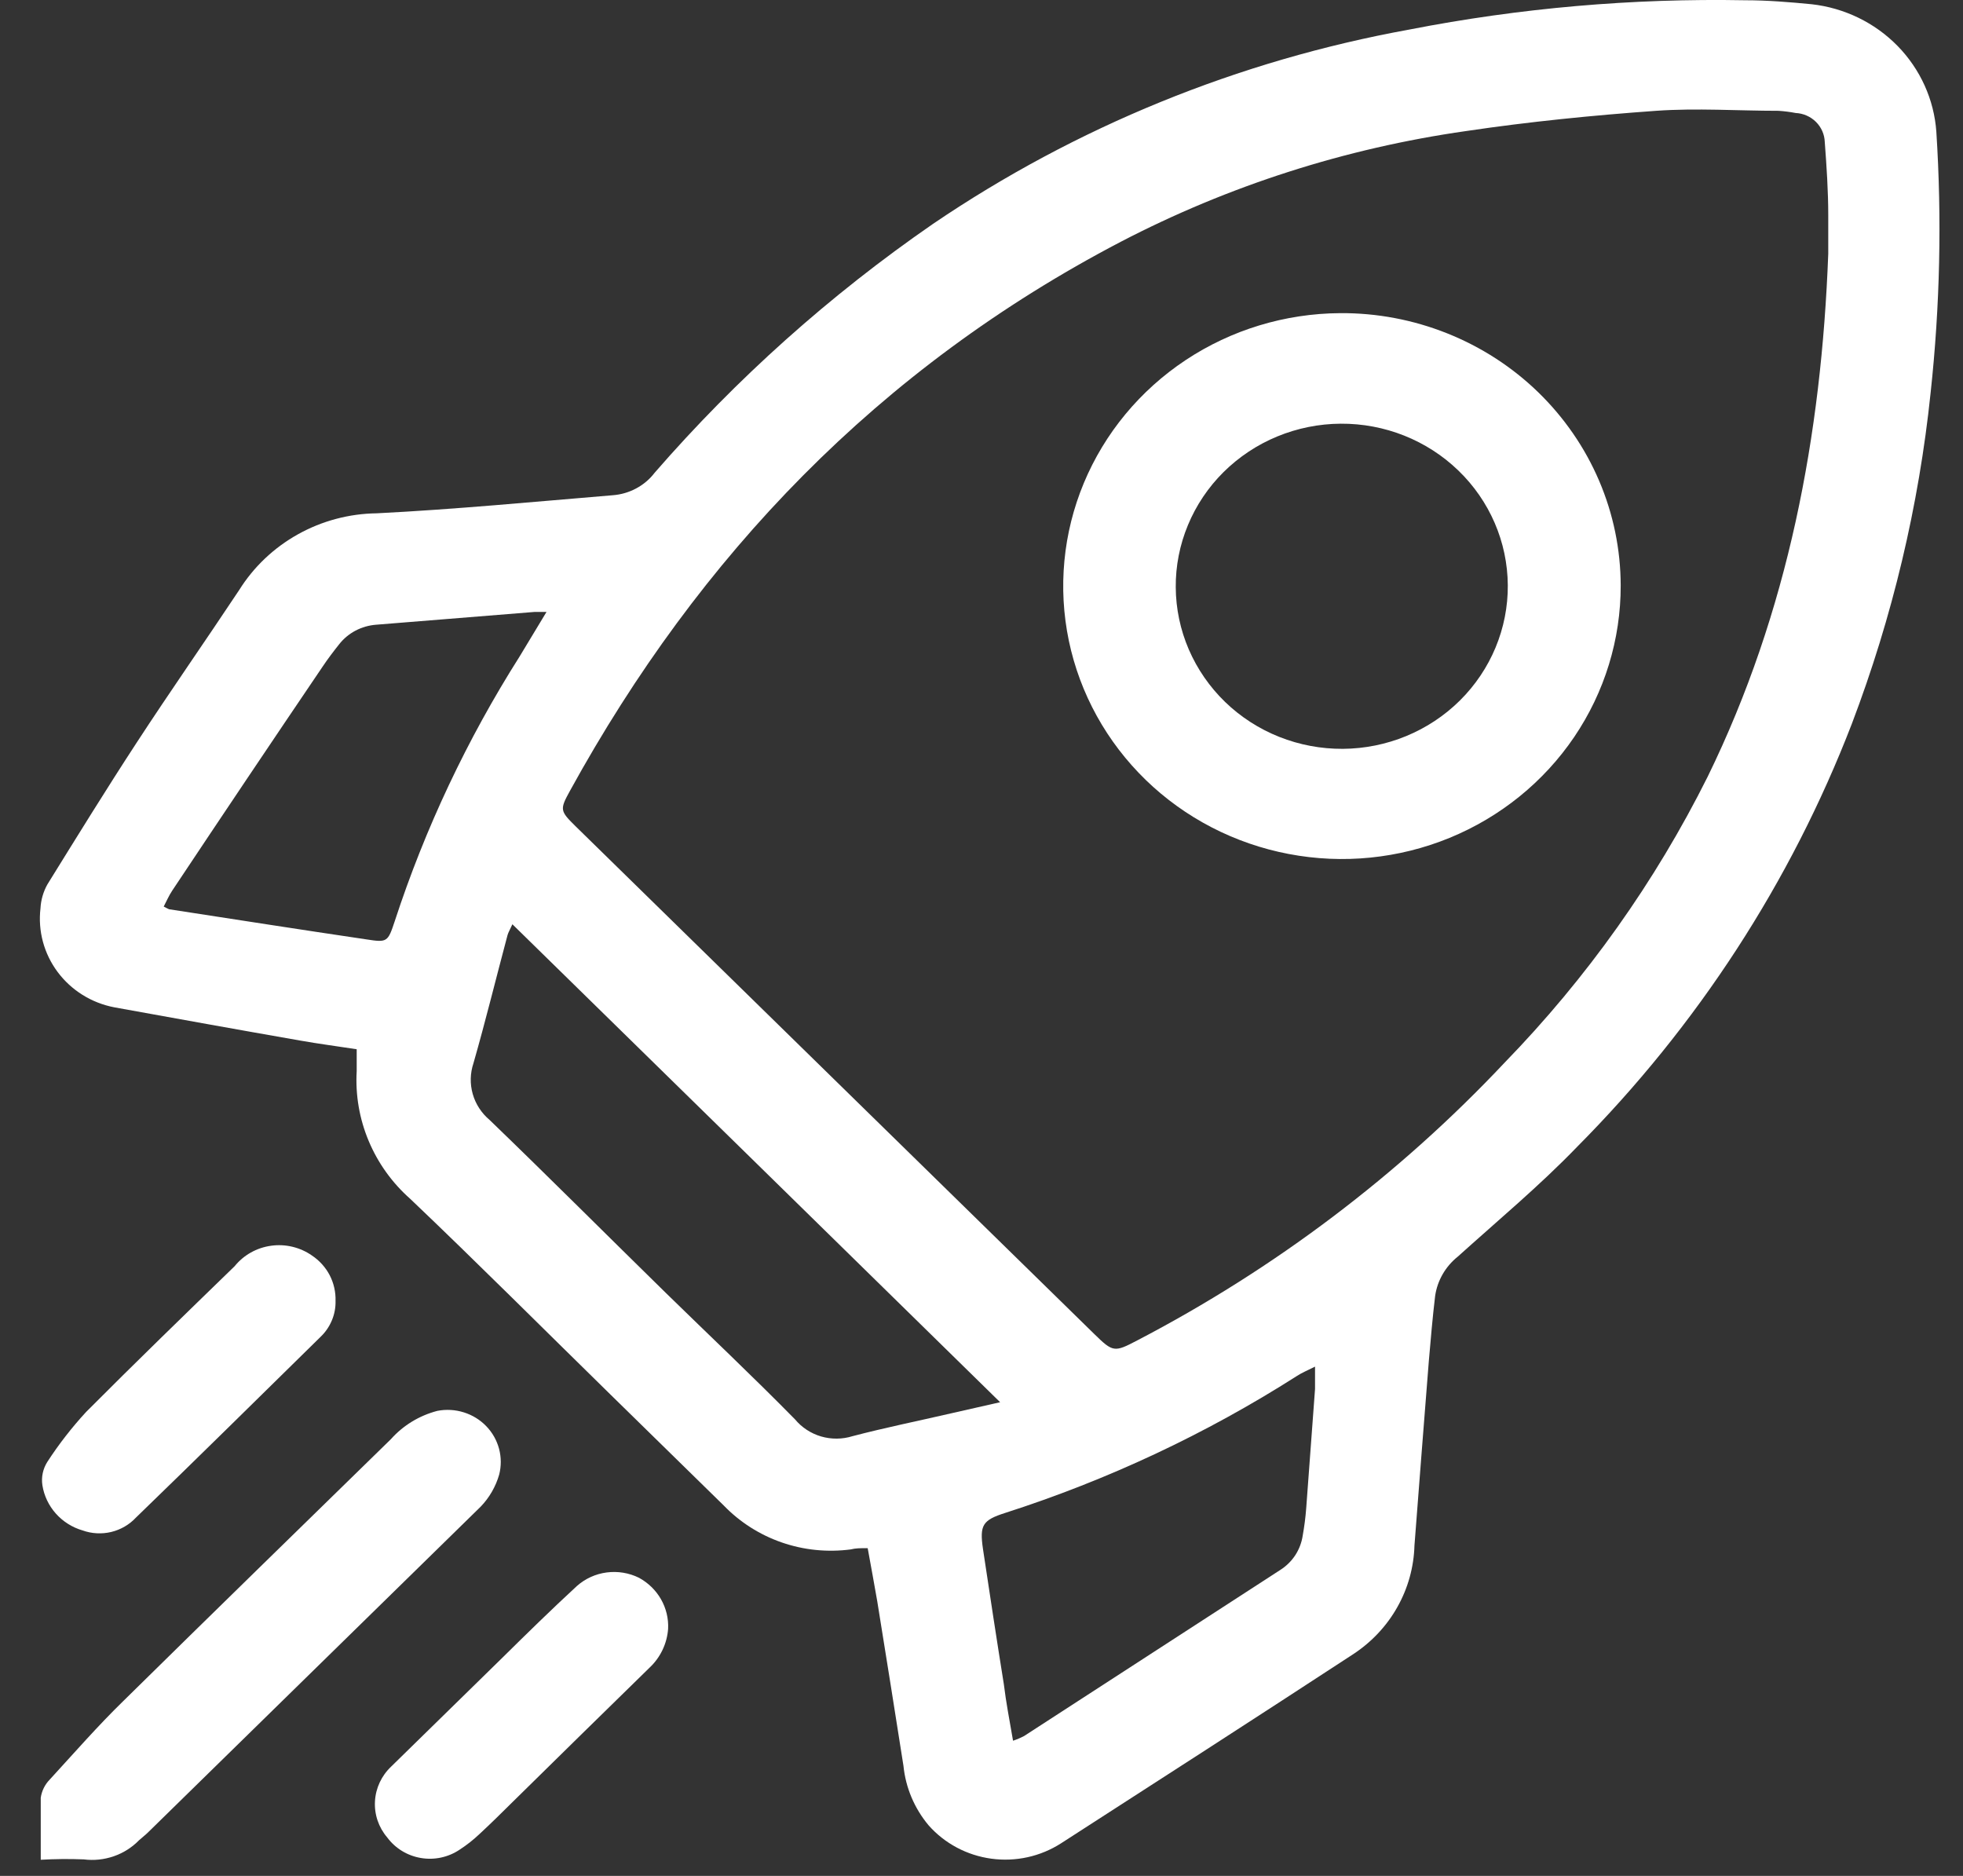
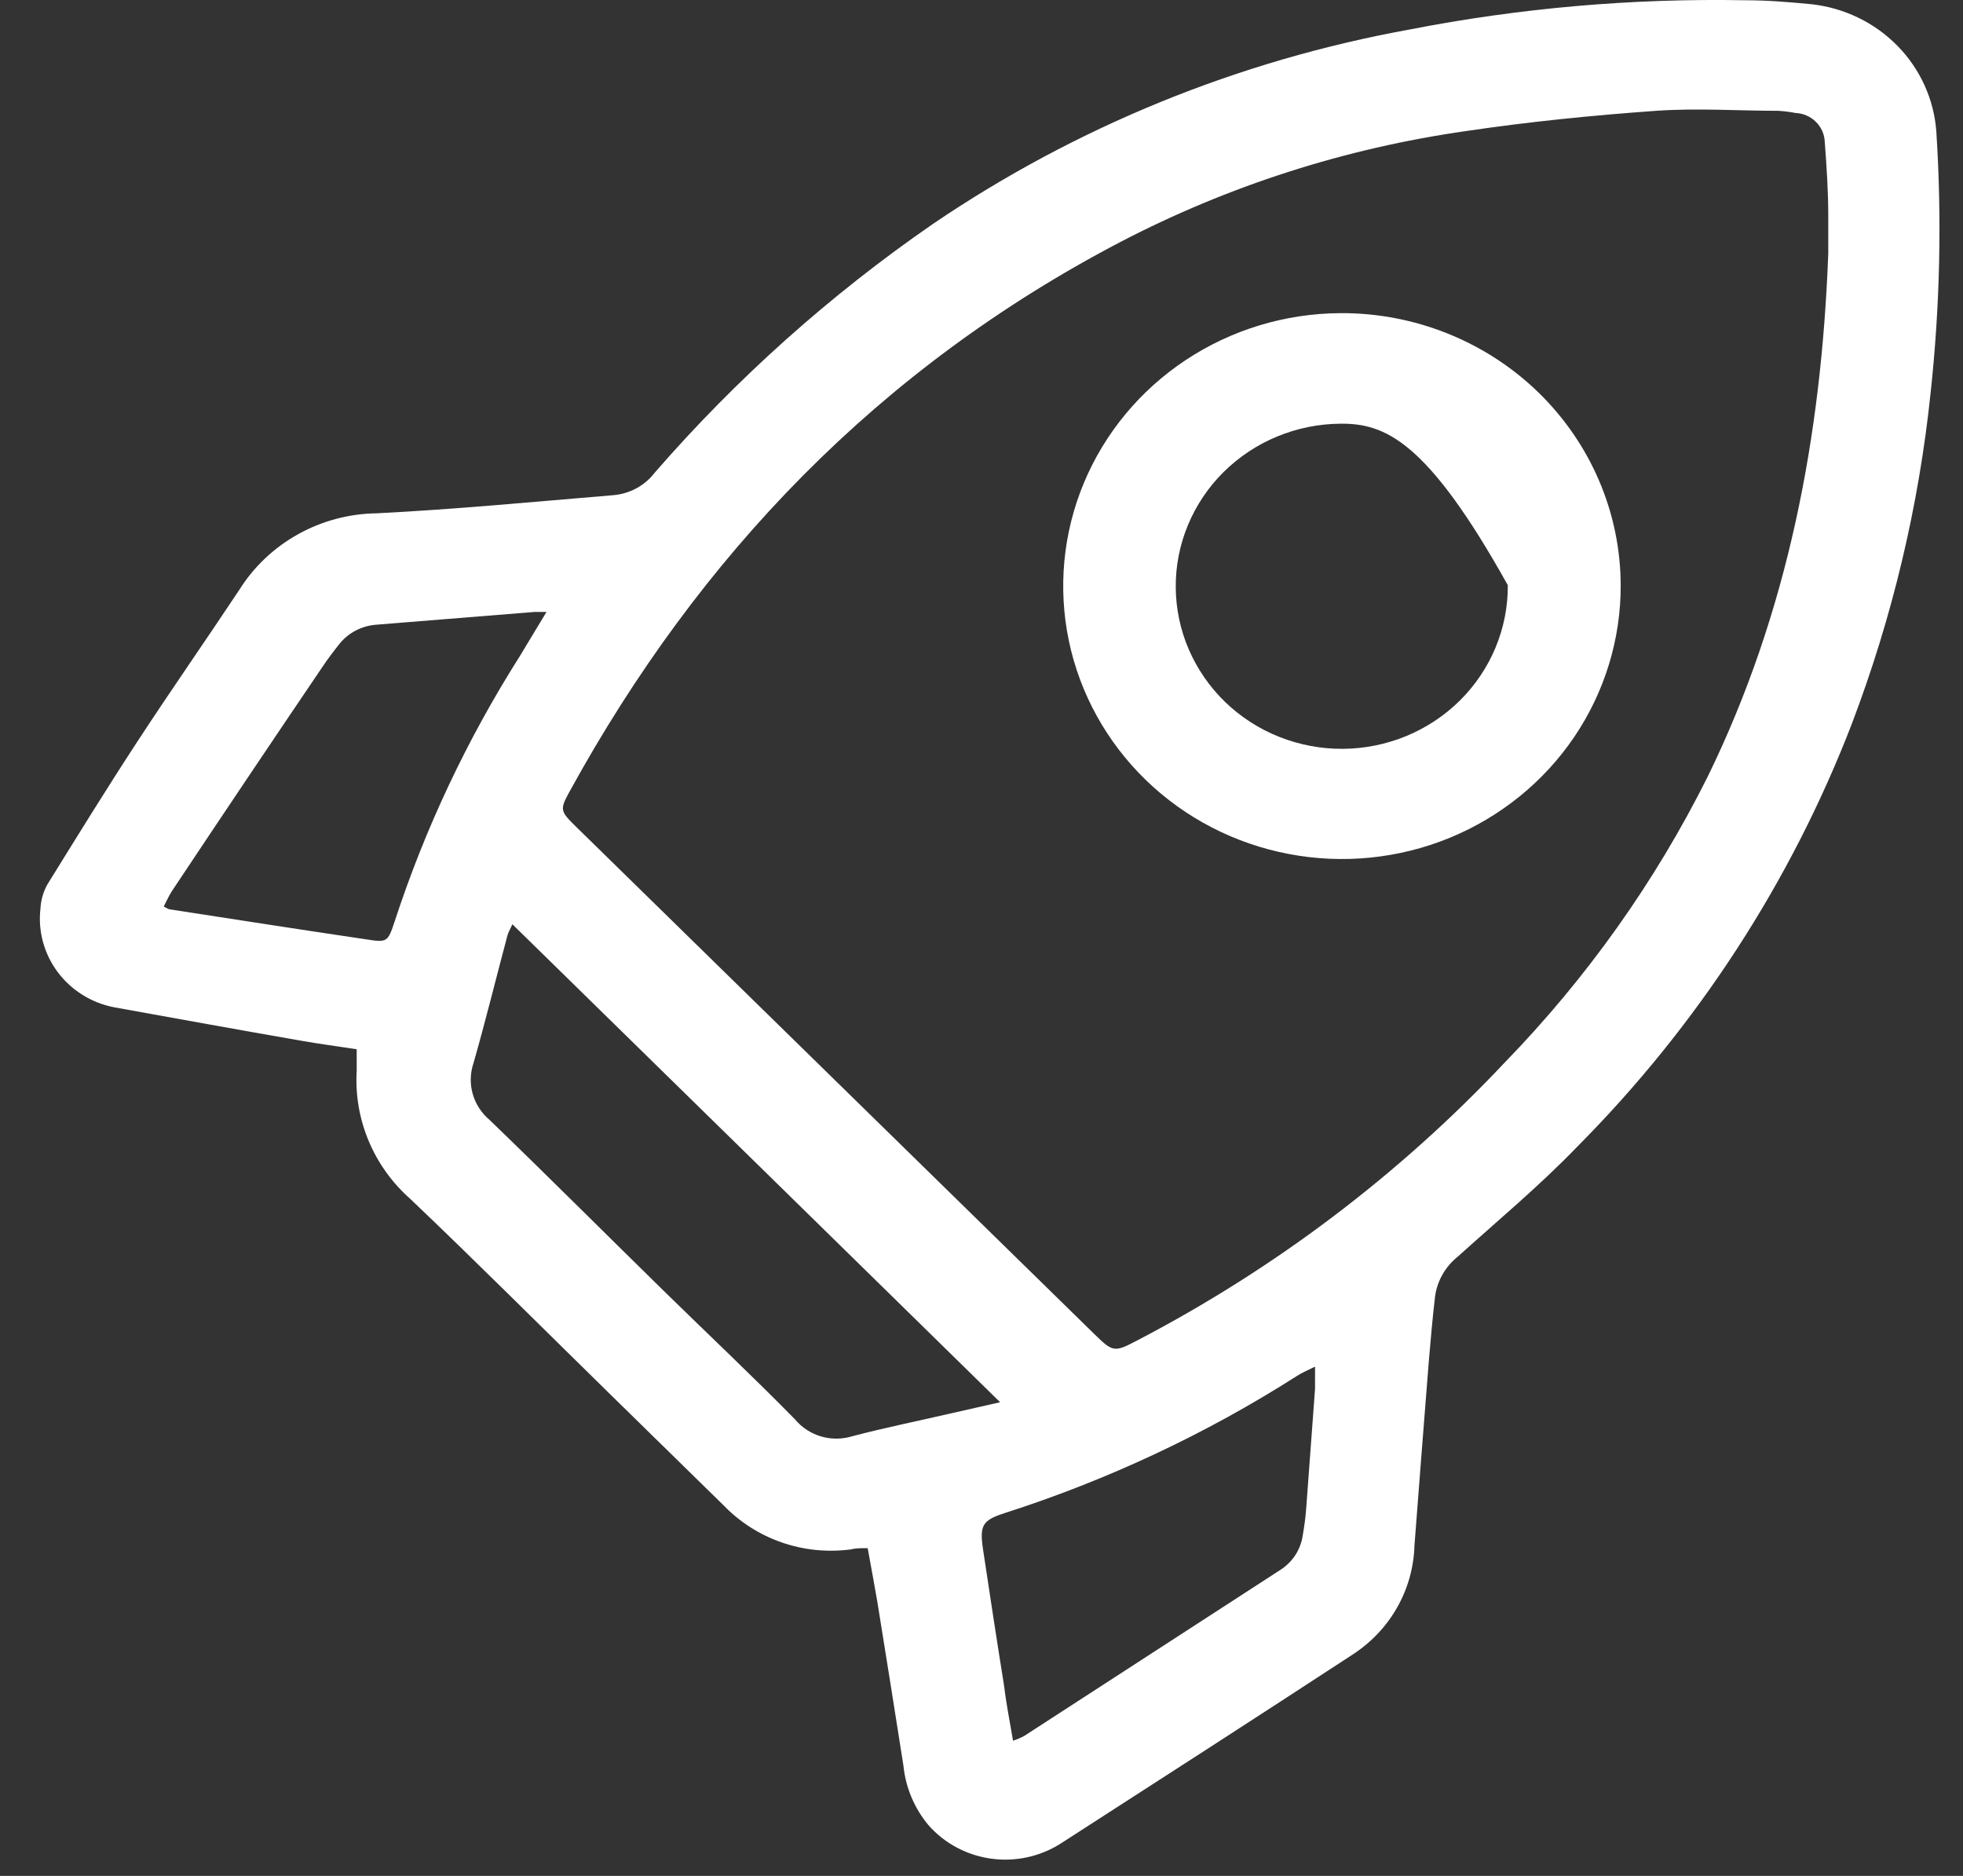
<svg xmlns="http://www.w3.org/2000/svg" width="45" height="43" viewBox="0 0 45 43" fill="none">
  <rect x="0" y="0" width="45" height="43" fill="#333333" stroke="none" />
  <path d="M19.891 35.487C19.726 35.487 19.612 35.487 19.502 35.516C18.97 35.586 18.429 35.532 17.923 35.357C17.417 35.182 16.961 34.892 16.592 34.51L13.979 31.951C12.456 30.46 10.951 28.953 9.407 27.483C8.991 27.116 8.665 26.662 8.452 26.154C8.239 25.647 8.145 25.099 8.177 24.552C8.177 24.395 8.177 24.237 8.177 24.051C7.72 23.98 7.301 23.927 6.882 23.852C5.462 23.604 4.041 23.347 2.62 23.09C2.098 22.99 1.634 22.7 1.321 22.28C1.007 21.859 0.867 21.338 0.928 20.821C0.938 20.63 0.992 20.443 1.085 20.275C1.757 19.19 2.429 18.101 3.127 17.032C3.897 15.852 4.705 14.697 5.483 13.525C5.814 12.995 6.277 12.556 6.829 12.248C7.38 11.94 8.003 11.774 8.637 11.766C10.443 11.675 12.245 11.501 14.046 11.352C14.234 11.338 14.417 11.285 14.583 11.196C14.748 11.108 14.893 10.986 15.006 10.838C16.88 8.681 19.024 6.764 21.388 5.132C24.666 2.907 28.389 1.388 32.311 0.677C34.843 0.183 37.422 -0.042 40.004 0.006C40.516 0.006 41.023 0.048 41.53 0.097C42.281 0.181 42.977 0.519 43.5 1.053C44.022 1.587 44.337 2.283 44.389 3.021C44.517 5.014 44.473 7.014 44.258 9C43.988 11.595 43.382 14.145 42.452 16.59C41.055 20.215 38.908 23.519 36.147 26.295C35.301 27.173 34.337 27.976 33.419 28.804C33.136 29.03 32.95 29.353 32.899 29.707C32.84 30.2 32.798 30.697 32.755 31.193C32.645 32.605 32.531 34.017 32.425 35.429C32.411 35.923 32.277 36.405 32.033 36.838C31.79 37.27 31.444 37.639 31.026 37.914C28.797 39.371 26.56 40.812 24.323 42.253C23.851 42.556 23.284 42.681 22.725 42.605C22.166 42.529 21.655 42.257 21.286 41.839C20.961 41.45 20.761 40.976 20.711 40.477C20.514 39.221 20.314 37.965 20.111 36.709C20.047 36.332 19.971 35.934 19.891 35.487ZM41.911 5.816C41.911 5.518 41.911 5.228 41.911 4.938C41.911 4.375 41.873 3.812 41.831 3.253C41.825 3.08 41.752 2.916 41.629 2.794C41.505 2.671 41.338 2.598 41.163 2.59C41.034 2.565 40.904 2.549 40.773 2.54C39.839 2.54 38.896 2.474 37.965 2.54C36.511 2.644 35.056 2.789 33.609 3.004C30.841 3.398 28.163 4.257 25.693 5.542C20.145 8.441 16.034 12.73 13.069 18.122C12.828 18.56 12.833 18.585 13.205 18.95L25.092 30.585C25.515 30.999 25.549 30.999 26.069 30.726C29.224 29.082 32.072 26.929 34.493 24.357C36.376 22.419 37.945 20.21 39.145 17.807C40.998 14.018 41.755 9.977 41.911 5.816ZM22.927 32.142C19.172 28.461 15.48 24.842 11.746 21.186C11.687 21.318 11.653 21.372 11.636 21.43C11.374 22.411 11.133 23.397 10.854 24.37C10.777 24.599 10.771 24.845 10.837 25.077C10.903 25.309 11.039 25.517 11.226 25.674C12.583 26.982 13.915 28.316 15.264 29.637C16.25 30.601 17.256 31.549 18.225 32.535C18.38 32.721 18.588 32.858 18.824 32.927C19.059 32.995 19.31 32.993 19.544 32.92C20.288 32.725 21.045 32.572 21.798 32.398L22.927 32.142ZM12.528 14.027C12.38 14.027 12.317 14.027 12.253 14.027L8.621 14.32C8.455 14.333 8.295 14.379 8.149 14.456C8.003 14.533 7.876 14.639 7.775 14.768C7.644 14.933 7.517 15.099 7.398 15.277C6.242 16.983 5.092 18.696 3.948 20.415C3.871 20.531 3.816 20.66 3.753 20.78C3.793 20.803 3.834 20.823 3.876 20.842C5.385 21.074 6.891 21.31 8.401 21.533C8.879 21.608 8.891 21.591 9.048 21.119C9.744 18.989 10.706 16.95 11.911 15.049L12.528 14.027ZM23.223 39.901C23.311 39.872 23.395 39.836 23.477 39.793L29.347 35.988C29.485 35.901 29.603 35.785 29.692 35.65C29.781 35.514 29.839 35.361 29.863 35.202C29.9 34.996 29.927 34.789 29.943 34.58L30.146 31.839C30.146 31.69 30.146 31.537 30.146 31.326C29.964 31.417 29.833 31.471 29.723 31.545C27.644 32.87 25.398 33.923 23.041 34.68C22.525 34.845 22.453 34.957 22.534 35.508C22.69 36.543 22.847 37.578 23.012 38.605C23.062 39.019 23.143 39.437 23.223 39.901Z" fill="white" />
-   <path d="M0.934 42.63C0.934 42.104 0.934 41.657 0.934 41.209C0.956 41.054 1.027 40.909 1.137 40.795C1.695 40.187 2.249 39.553 2.828 38.99C4.867 36.982 6.913 34.99 8.96 32.99C9.241 32.674 9.612 32.448 10.026 32.34C10.227 32.301 10.436 32.313 10.631 32.374C10.827 32.435 11.004 32.543 11.145 32.689C11.287 32.835 11.388 33.014 11.44 33.208C11.492 33.403 11.493 33.607 11.443 33.802C11.364 34.076 11.219 34.328 11.02 34.535C8.482 37.019 5.945 39.503 3.408 41.988C3.34 42.058 3.26 42.116 3.188 42.182C3.026 42.348 2.827 42.474 2.607 42.55C2.386 42.626 2.151 42.651 1.919 42.621C1.591 42.608 1.262 42.611 0.934 42.63Z" fill="white" />
-   <path d="M7.692 29.819C7.696 29.973 7.667 30.126 7.607 30.268C7.547 30.411 7.458 30.54 7.345 30.647C5.933 32.034 4.524 33.425 3.116 34.787C2.965 34.949 2.768 35.063 2.55 35.116C2.333 35.168 2.104 35.156 1.894 35.081C1.656 35.012 1.443 34.877 1.28 34.694C1.117 34.511 1.01 34.286 0.972 34.046C0.943 33.859 0.984 33.668 1.086 33.508C1.349 33.103 1.646 32.721 1.974 32.365C3.095 31.239 4.237 30.133 5.379 29.024C5.586 28.768 5.885 28.6 6.215 28.555C6.544 28.509 6.88 28.59 7.151 28.779C7.323 28.894 7.463 29.049 7.558 29.231C7.652 29.413 7.698 29.615 7.692 29.819Z" fill="white" />
-   <path d="M15.316 37.334C15.292 37.672 15.142 37.989 14.893 38.224C13.836 39.257 12.782 40.29 11.73 41.326C11.489 41.566 11.244 41.806 10.994 42.038C10.854 42.171 10.701 42.292 10.537 42.398C10.278 42.573 9.958 42.642 9.648 42.589C9.337 42.537 9.06 42.367 8.875 42.116C8.678 41.885 8.578 41.588 8.596 41.287C8.613 40.986 8.746 40.702 8.968 40.493C9.814 39.665 10.66 38.837 11.506 38.009C12.072 37.45 12.643 36.891 13.227 36.353C13.417 36.185 13.654 36.077 13.908 36.044C14.162 36.011 14.419 36.053 14.648 36.166C14.859 36.281 15.034 36.451 15.152 36.657C15.27 36.863 15.327 37.098 15.316 37.334Z" fill="white" />
-   <path d="M37.153 13.418C37.156 14.654 36.785 15.864 36.087 16.894C35.389 17.924 34.395 18.728 33.23 19.206C32.065 19.683 30.782 19.812 29.542 19.575C28.303 19.339 27.163 18.749 26.266 17.879C25.369 17.008 24.755 15.898 24.502 14.686C24.25 13.475 24.369 12.217 24.846 11.072C25.323 9.928 26.135 8.947 27.18 8.254C28.226 7.56 29.458 7.186 30.721 7.178C31.562 7.172 32.396 7.33 33.175 7.641C33.954 7.952 34.663 8.41 35.261 8.99C35.858 9.57 36.333 10.259 36.658 11.019C36.983 11.779 37.151 12.594 37.153 13.418ZM30.733 9.712C30.234 9.715 29.739 9.815 29.279 10.005C28.818 10.195 28.401 10.473 28.049 10.821C27.698 11.169 27.421 11.582 27.233 12.035C27.044 12.489 26.949 12.974 26.953 13.463C26.956 13.953 27.058 14.437 27.252 14.887C27.447 15.338 27.73 15.747 28.085 16.091C28.441 16.435 28.863 16.707 29.326 16.891C29.789 17.075 30.284 17.168 30.784 17.165C31.794 17.158 32.759 16.759 33.468 16.056C34.177 15.352 34.572 14.402 34.565 13.414C34.558 12.425 34.151 11.48 33.432 10.786C32.714 10.092 31.743 9.705 30.733 9.712Z" fill="white" />
+   <path d="M37.153 13.418C37.156 14.654 36.785 15.864 36.087 16.894C35.389 17.924 34.395 18.728 33.23 19.206C32.065 19.683 30.782 19.812 29.542 19.575C28.303 19.339 27.163 18.749 26.266 17.879C25.369 17.008 24.755 15.898 24.502 14.686C24.25 13.475 24.369 12.217 24.846 11.072C25.323 9.928 26.135 8.947 27.18 8.254C28.226 7.56 29.458 7.186 30.721 7.178C31.562 7.172 32.396 7.33 33.175 7.641C33.954 7.952 34.663 8.41 35.261 8.99C35.858 9.57 36.333 10.259 36.658 11.019C36.983 11.779 37.151 12.594 37.153 13.418ZM30.733 9.712C30.234 9.715 29.739 9.815 29.279 10.005C28.818 10.195 28.401 10.473 28.049 10.821C27.698 11.169 27.421 11.582 27.233 12.035C27.044 12.489 26.949 12.974 26.953 13.463C26.956 13.953 27.058 14.437 27.252 14.887C27.447 15.338 27.73 15.747 28.085 16.091C28.441 16.435 28.863 16.707 29.326 16.891C29.789 17.075 30.284 17.168 30.784 17.165C31.794 17.158 32.759 16.759 33.468 16.056C34.177 15.352 34.572 14.402 34.565 13.414C32.714 10.092 31.743 9.705 30.733 9.712Z" fill="white" />
</svg>